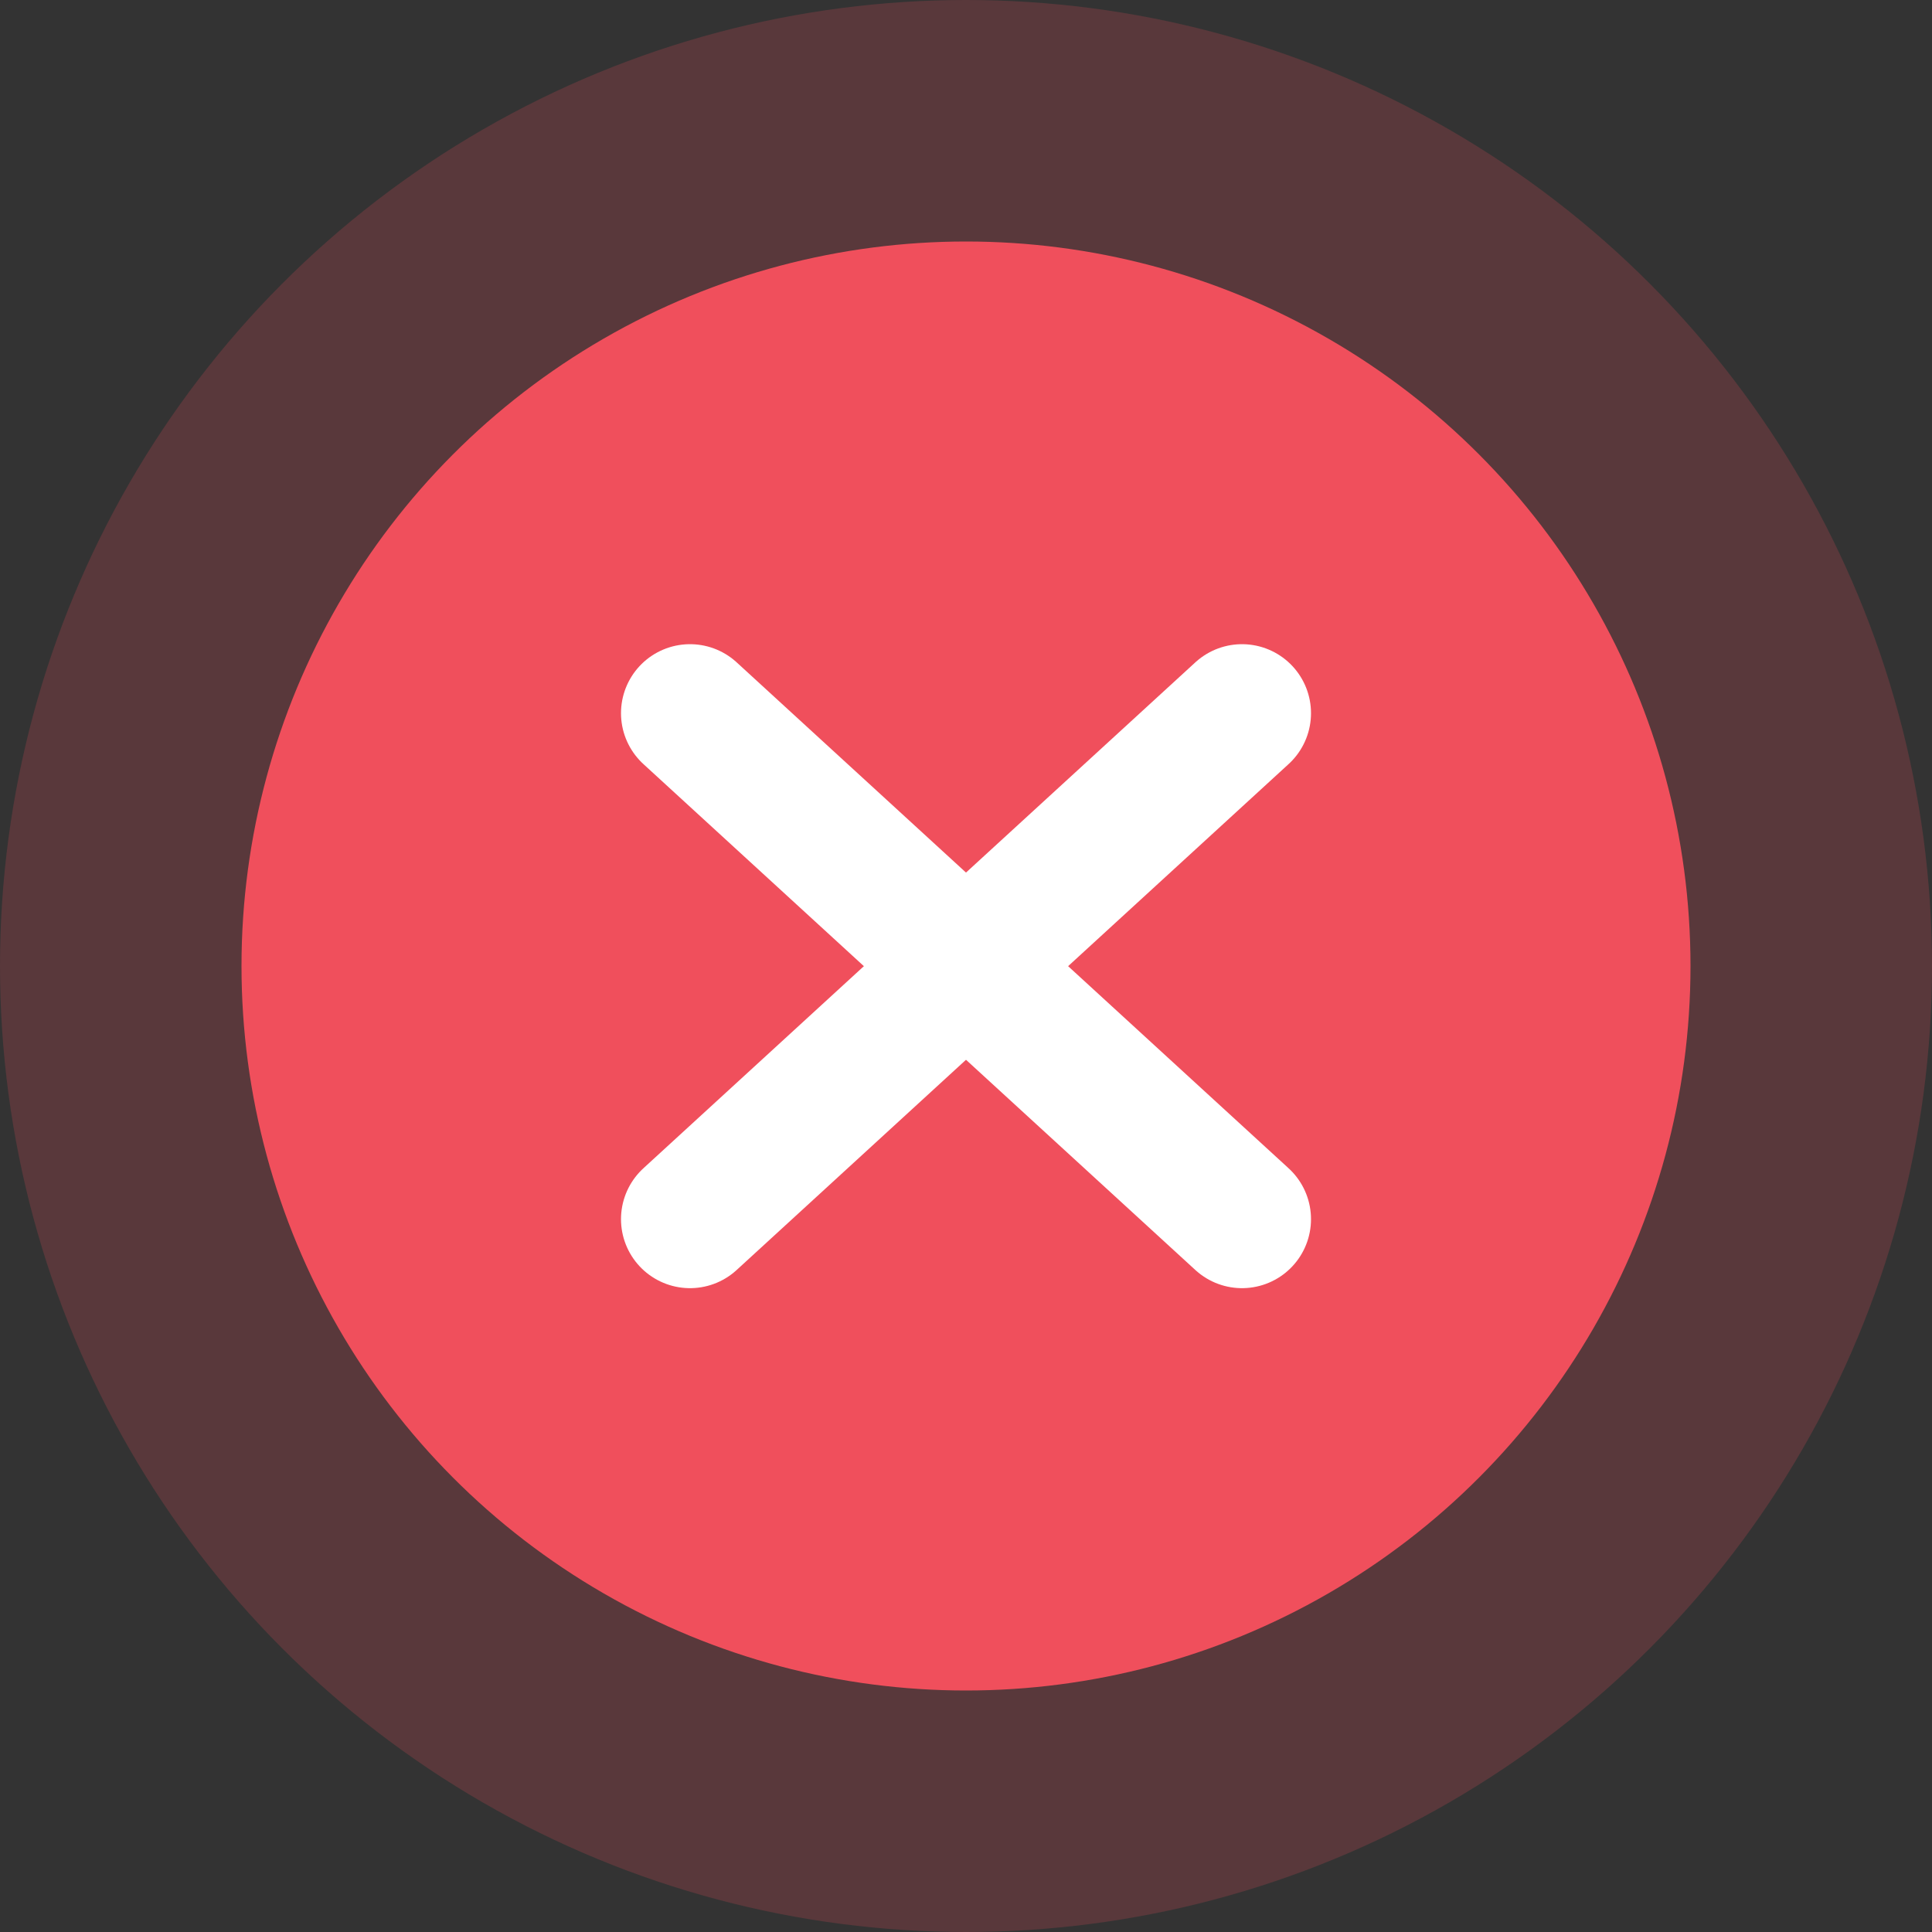
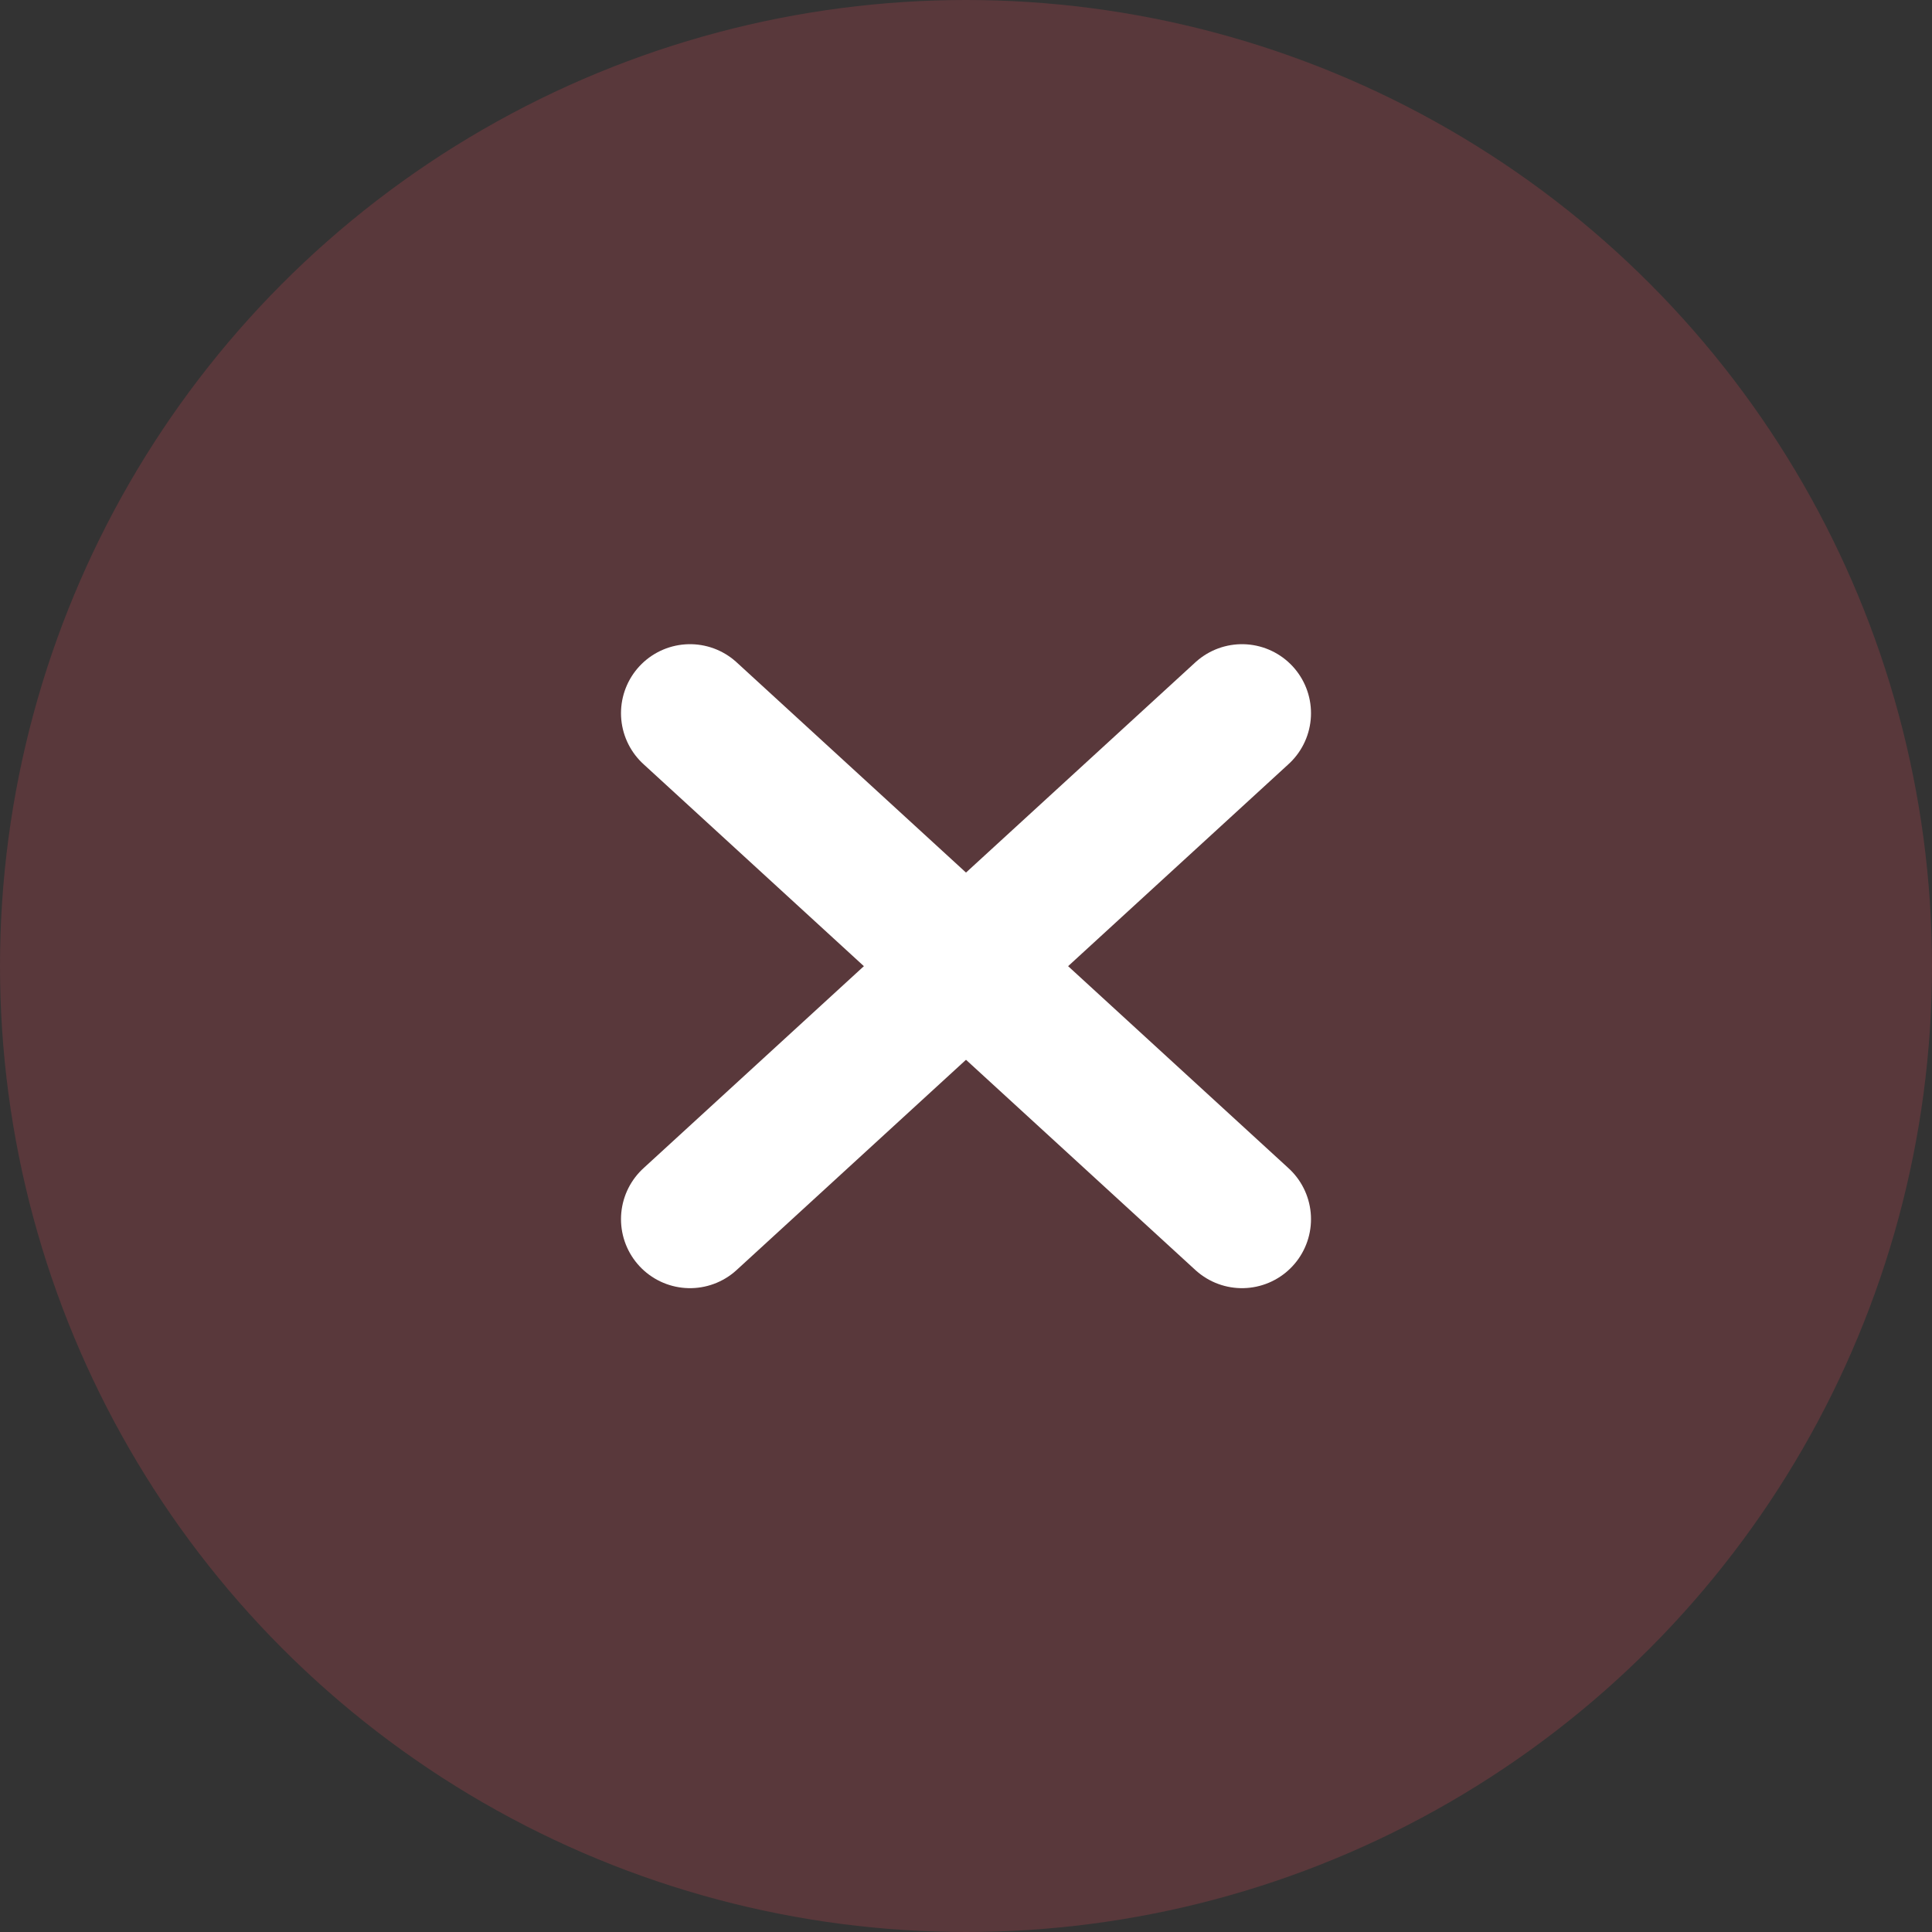
<svg xmlns="http://www.w3.org/2000/svg" width="28" height="28" viewBox="0 0 28 28" fill="none">
  <rect x="0" y="0" width="28" height="28" fill="#333333" stroke="none" />
  <circle opacity="0.2" cx="14" cy="14" r="14" fill="#F04F5C" />
-   <circle cx="14" cy="14" r="10.5" fill="#F04F5C" />
  <path d="M18 10.336L10 17.669" stroke="white" stroke-width="2" stroke-linecap="round" stroke-linejoin="round" />
  <path d="M10 10.336L18 17.669" stroke="white" stroke-width="2" stroke-linecap="round" stroke-linejoin="round" />
</svg>